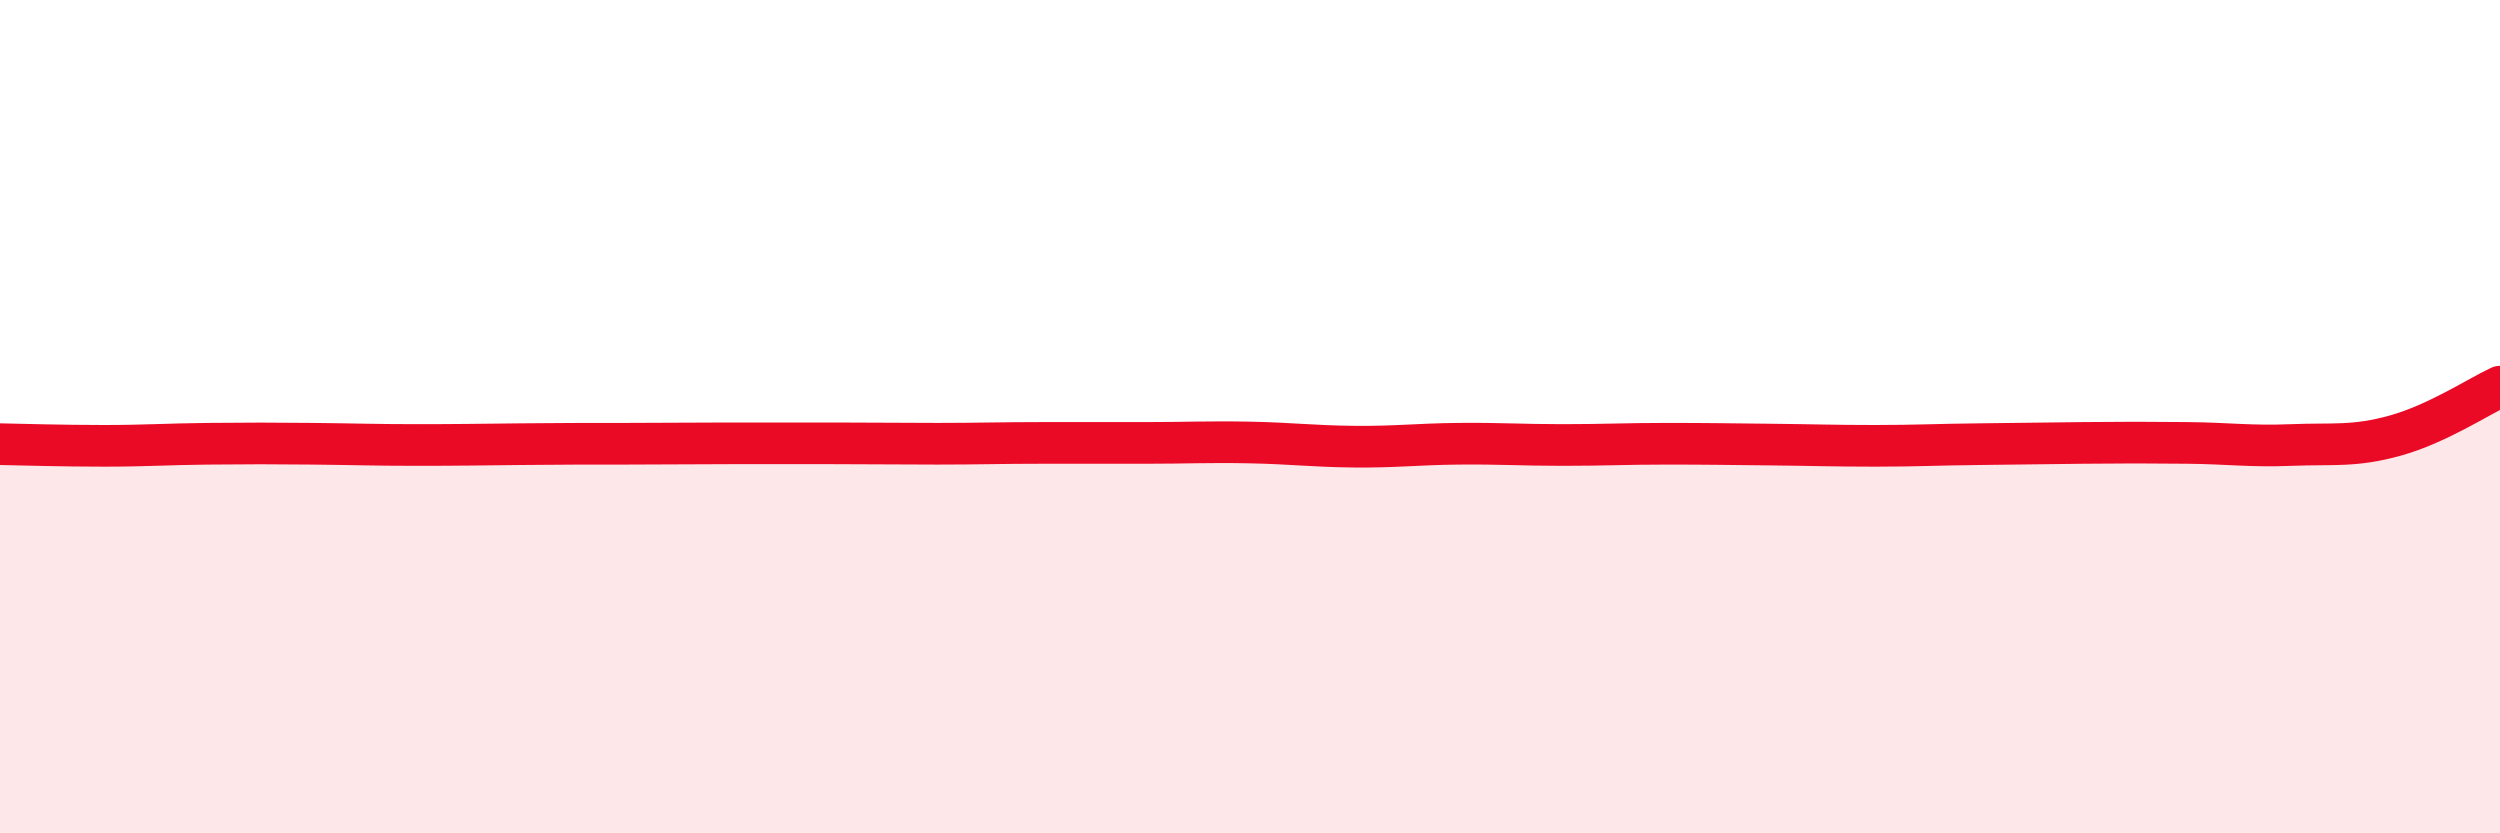
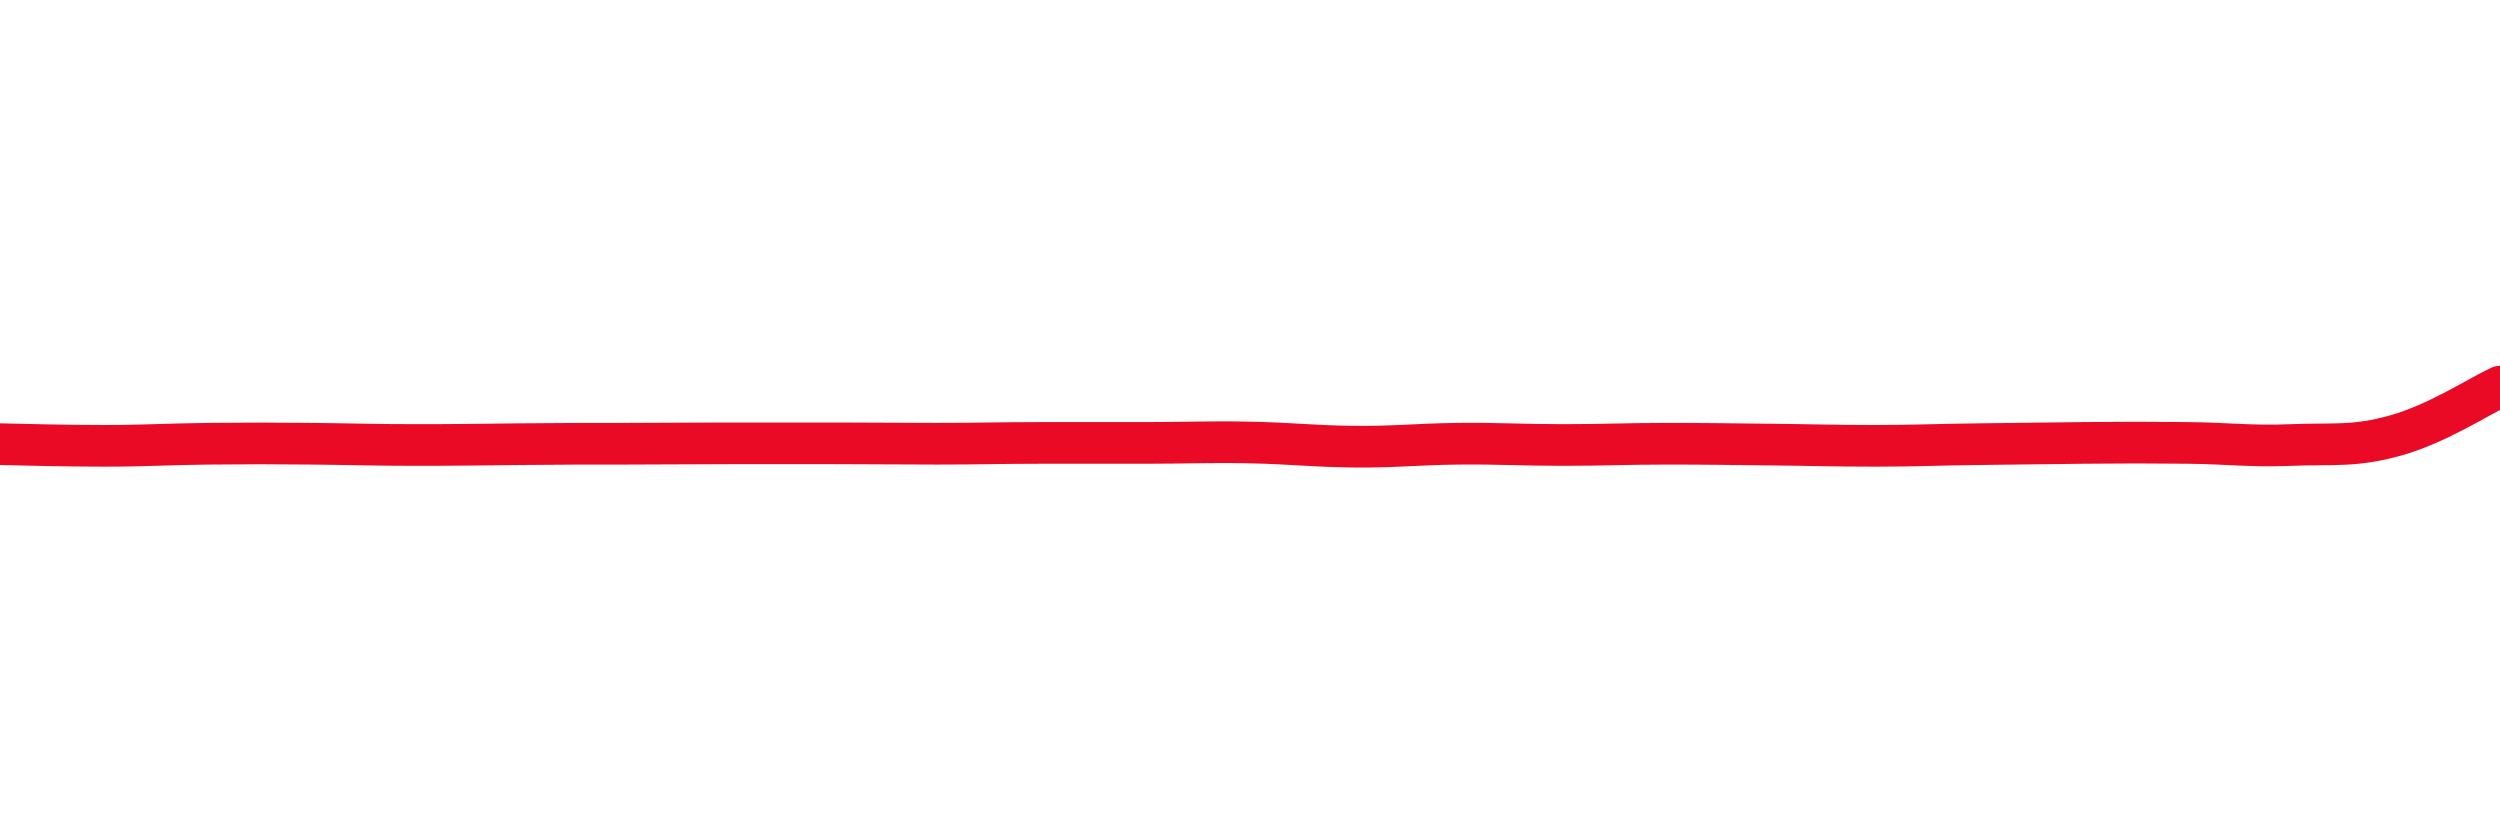
<svg xmlns="http://www.w3.org/2000/svg" width="60" height="20" viewBox="0 0 60 20">
-   <path d="M 0,10.66 C 0.5,10.67 1.5,10.7 2.5,10.7 C 3.5,10.7 4,10.66 5,10.65 C 6,10.64 6.5,10.64 7.5,10.65 C 8.5,10.66 9,10.68 10,10.68 C 11,10.68 11.5,10.67 12.5,10.66 C 13.5,10.65 14,10.65 15,10.65 C 16,10.65 16.5,10.64 17.5,10.64 C 18.5,10.64 19,10.64 20,10.64 C 21,10.64 21.5,10.65 22.5,10.65 C 23.5,10.65 24,10.63 25,10.63 C 26,10.63 26.5,10.63 27.5,10.63 C 28.5,10.63 29,10.6 30,10.62 C 31,10.64 31.5,10.71 32.5,10.72 C 33.5,10.73 34,10.66 35,10.65 C 36,10.64 36.5,10.68 37.5,10.68 C 38.5,10.68 39,10.65 40,10.65 C 41,10.65 41.5,10.66 42.5,10.67 C 43.5,10.68 44,10.7 45,10.7 C 46,10.7 46.5,10.67 47.5,10.66 C 48.5,10.65 49,10.64 50,10.63 C 51,10.62 51.5,10.62 52.5,10.63 C 53.5,10.64 54,10.72 55,10.68 C 56,10.64 56.5,10.73 57.5,10.45 C 58.5,10.17 59.5,9.51 60,9.28L60 20L0 20Z" fill="#EB0A25" opacity="0.1" stroke-linecap="round" stroke-linejoin="round" />
  <path d="M 0,10.66 C 0.5,10.67 1.5,10.7 2.5,10.7 C 3.5,10.7 4,10.66 5,10.65 C 6,10.64 6.5,10.64 7.5,10.65 C 8.5,10.66 9,10.68 10,10.68 C 11,10.68 11.5,10.67 12.5,10.66 C 13.5,10.65 14,10.65 15,10.65 C 16,10.65 16.5,10.64 17.5,10.64 C 18.5,10.64 19,10.64 20,10.64 C 21,10.64 21.5,10.65 22.5,10.65 C 23.5,10.65 24,10.63 25,10.63 C 26,10.63 26.5,10.63 27.5,10.63 C 28.5,10.63 29,10.6 30,10.62 C 31,10.64 31.5,10.71 32.5,10.72 C 33.5,10.73 34,10.66 35,10.65 C 36,10.64 36.5,10.68 37.5,10.68 C 38.5,10.68 39,10.65 40,10.65 C 41,10.65 41.5,10.66 42.5,10.67 C 43.5,10.68 44,10.7 45,10.7 C 46,10.7 46.5,10.67 47.5,10.66 C 48.5,10.65 49,10.64 50,10.63 C 51,10.62 51.5,10.62 52.5,10.63 C 53.5,10.64 54,10.72 55,10.68 C 56,10.64 56.5,10.73 57.5,10.45 C 58.5,10.17 59.5,9.51 60,9.28" stroke="#EB0A25" stroke-width="1" fill="none" stroke-linecap="round" stroke-linejoin="round" />
</svg>